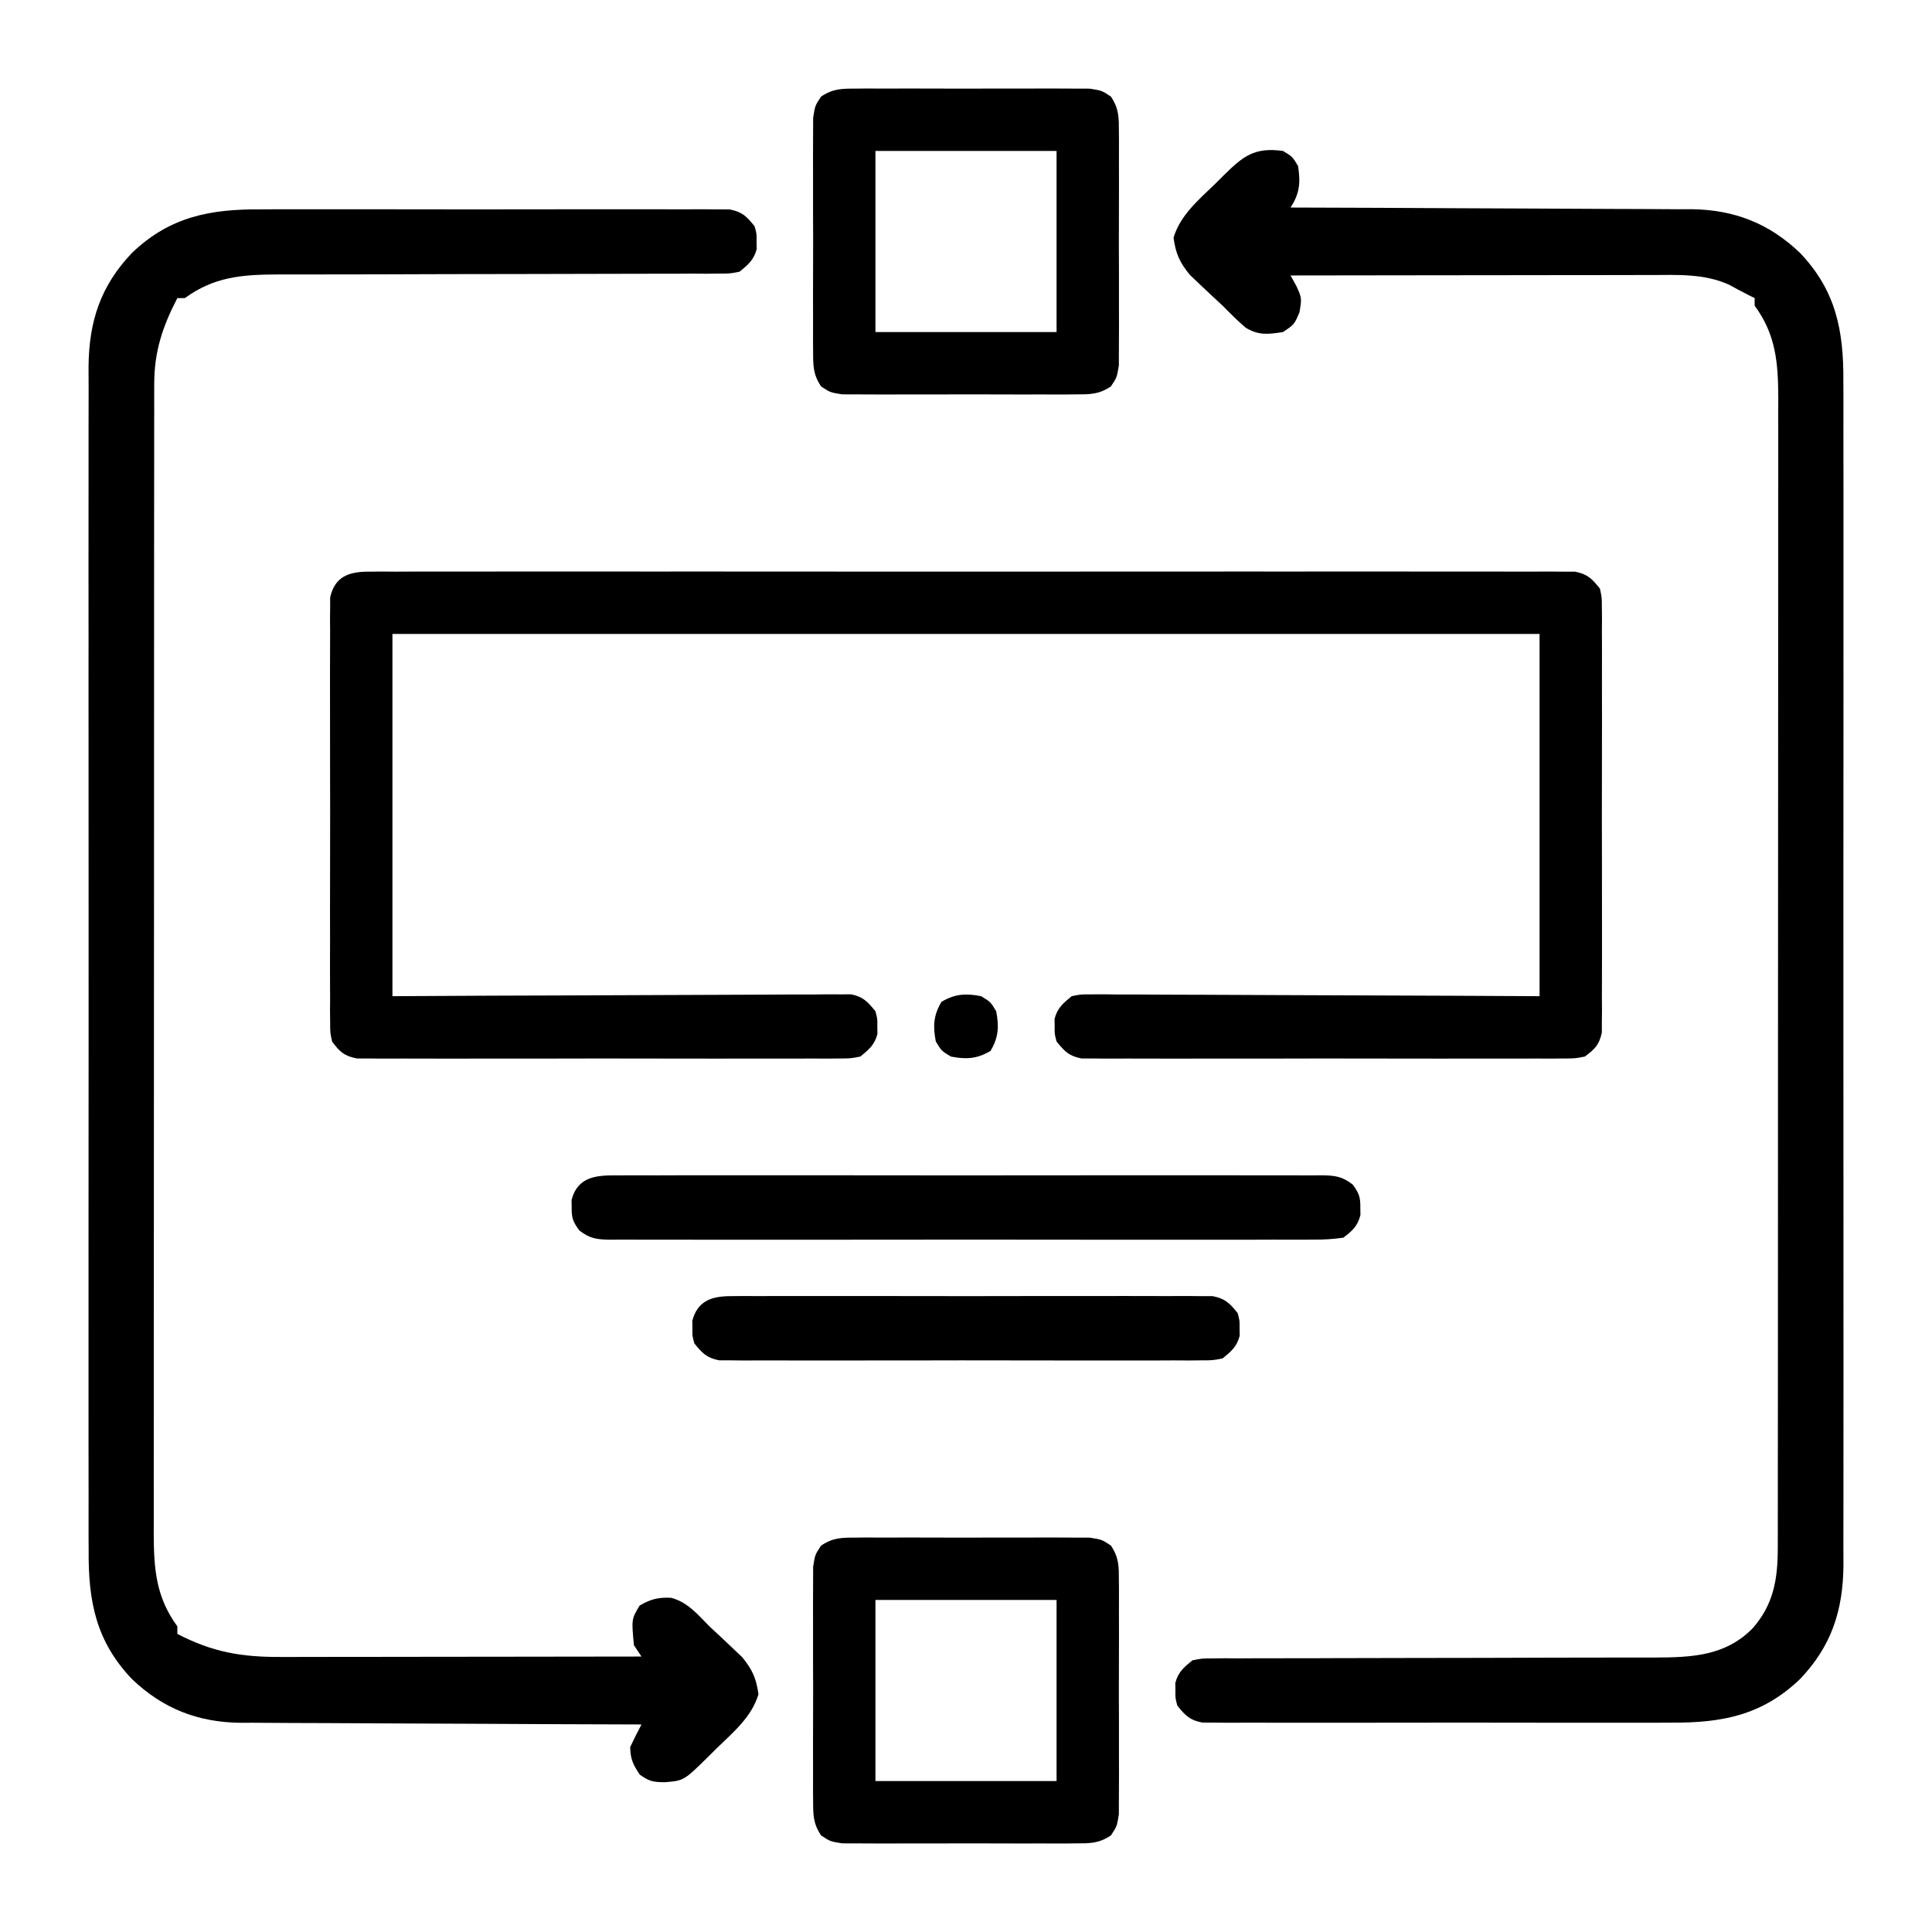
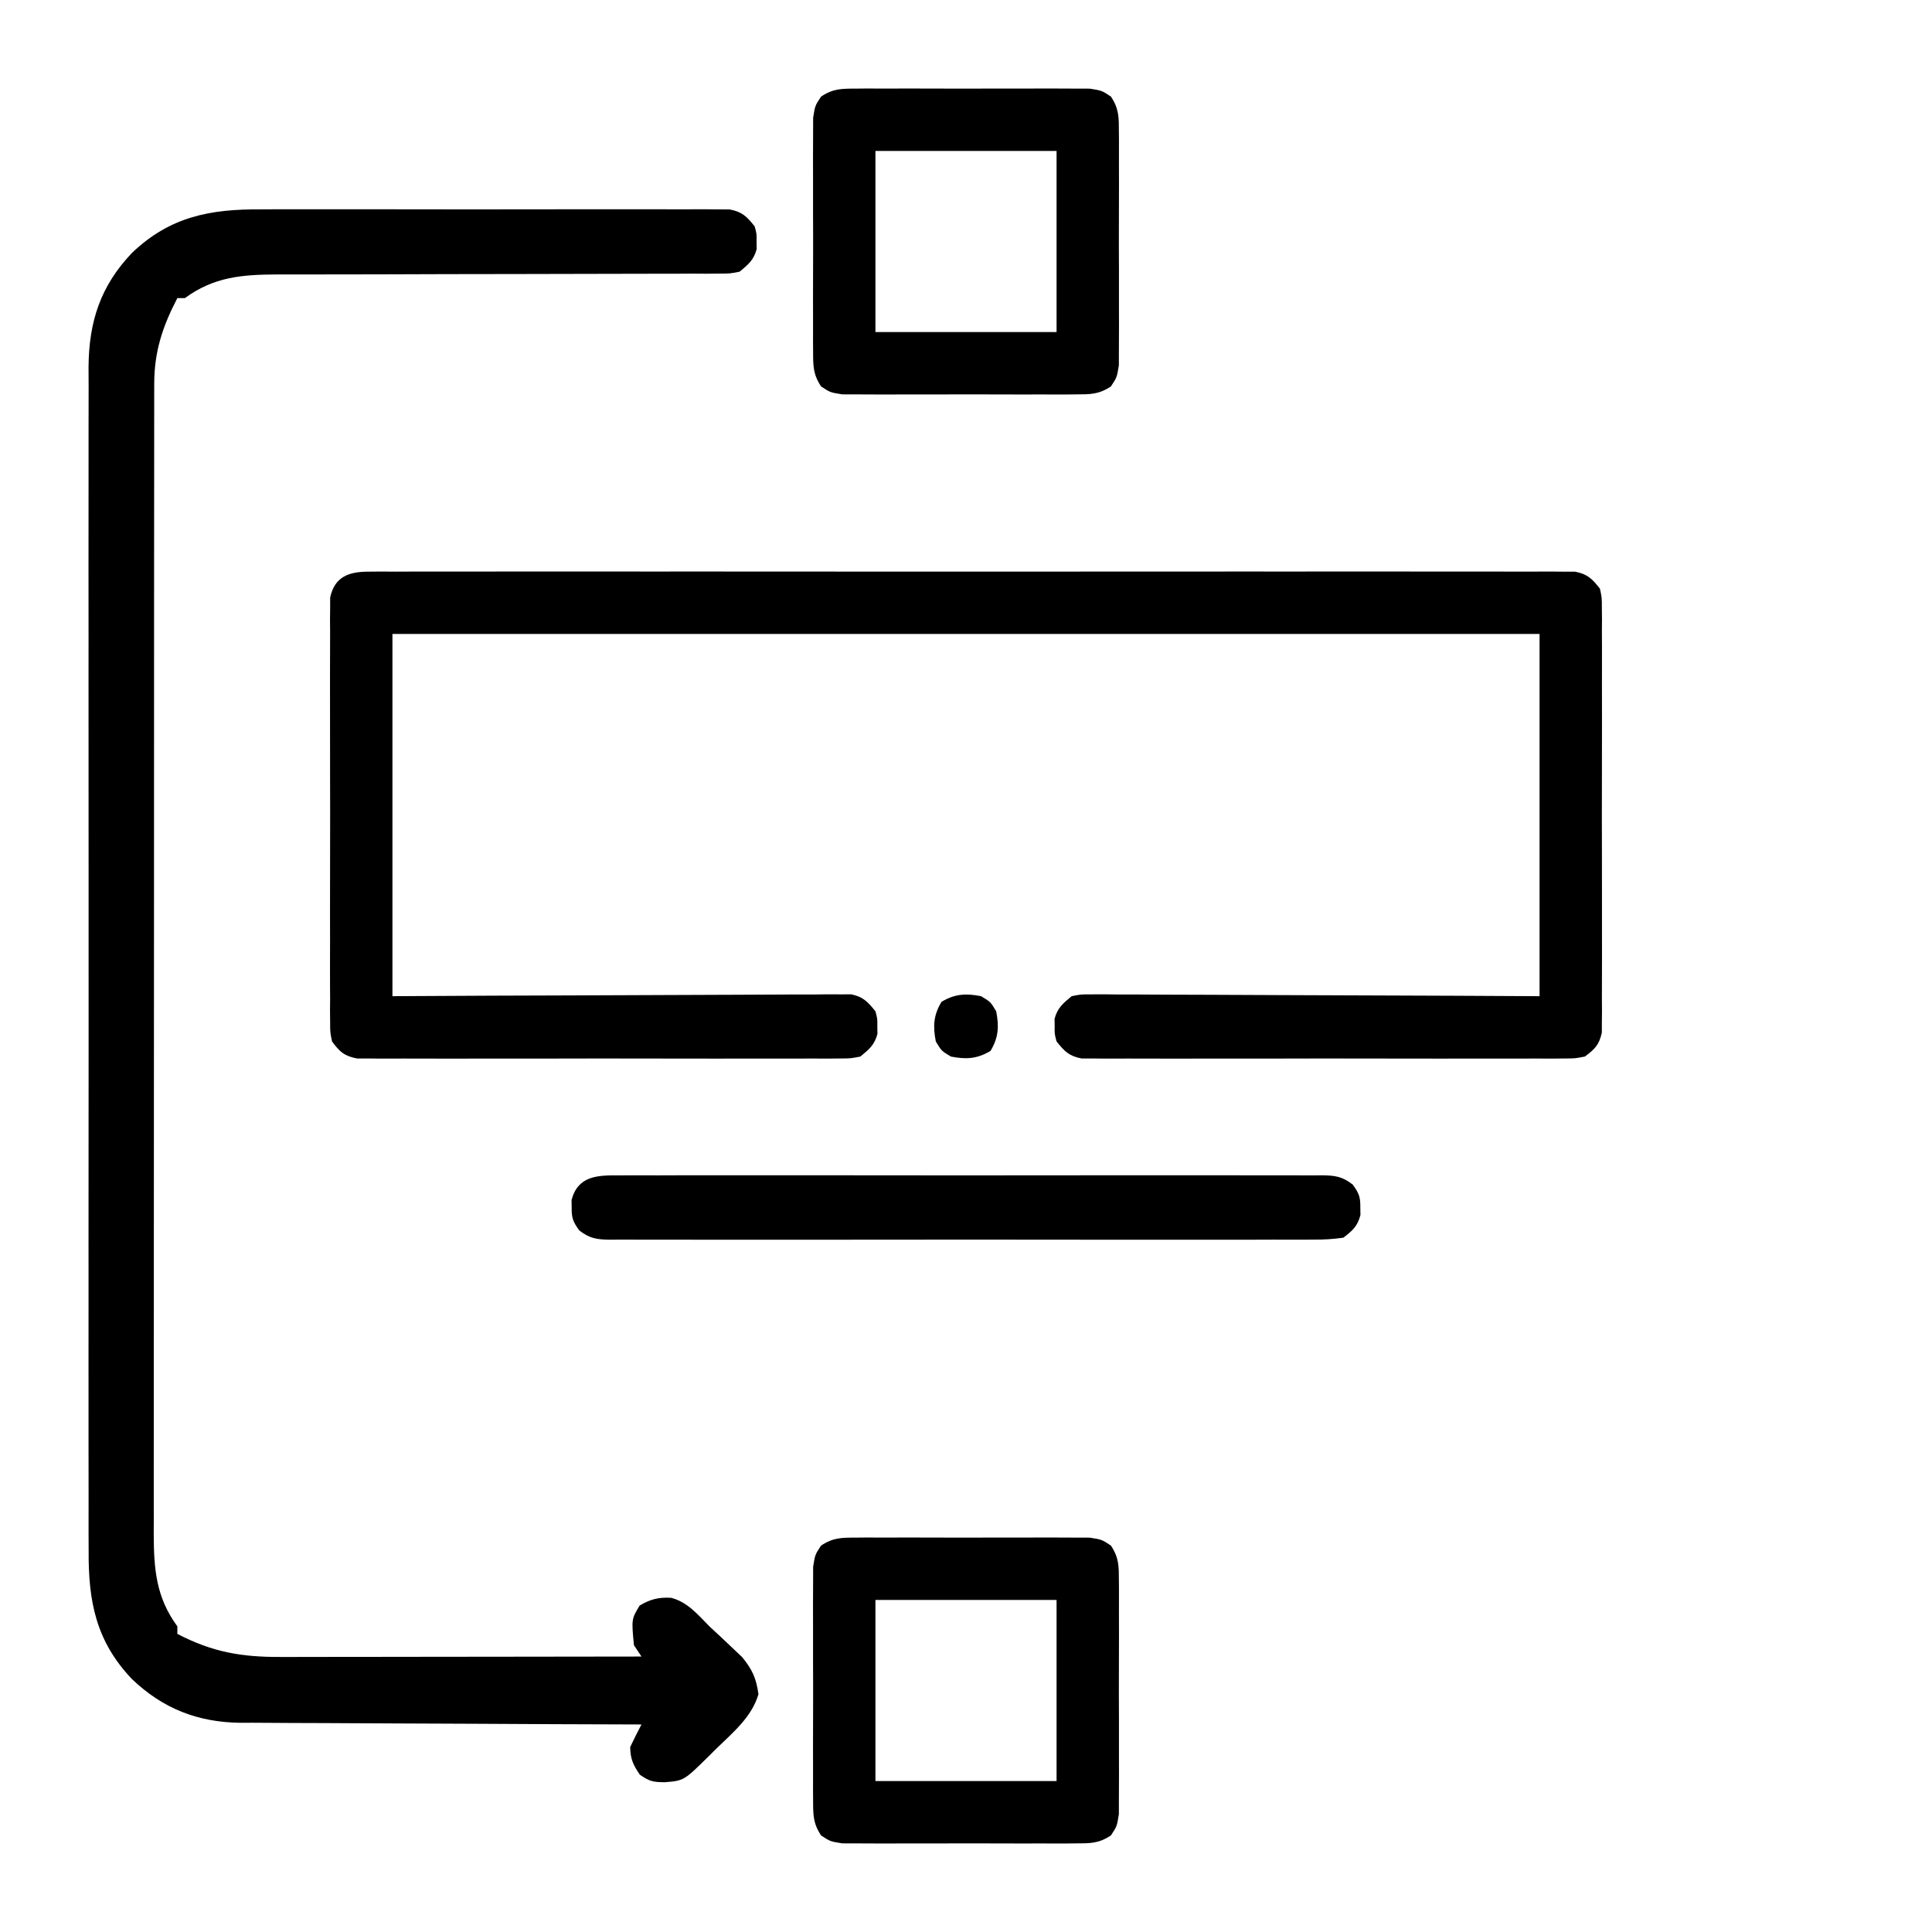
<svg xmlns="http://www.w3.org/2000/svg" width="512" height="512">
  <path d="M0 0 C1.148 -0.01 2.296 -0.021 3.479 -0.032 C5.372 -0.018 5.372 -0.018 7.303 -0.005 C8.656 -0.009 10.01 -0.016 11.363 -0.023 C15.086 -0.04 18.809 -0.032 22.532 -0.02 C26.546 -0.011 30.56 -0.024 34.573 -0.035 C42.437 -0.053 50.302 -0.049 58.166 -0.038 C64.556 -0.029 70.946 -0.028 77.336 -0.032 C78.245 -0.033 79.153 -0.033 80.089 -0.034 C81.935 -0.035 83.781 -0.036 85.626 -0.038 C102.944 -0.049 120.261 -0.036 137.578 -0.014 C152.444 0.003 167.311 0 182.178 -0.018 C199.432 -0.04 216.686 -0.048 233.94 -0.036 C235.779 -0.034 237.618 -0.033 239.457 -0.032 C240.362 -0.031 241.267 -0.031 242.199 -0.03 C248.583 -0.027 254.967 -0.032 261.352 -0.042 C269.129 -0.053 276.907 -0.05 284.684 -0.029 C288.654 -0.018 292.624 -0.014 296.594 -0.027 C300.226 -0.039 303.858 -0.033 307.49 -0.011 C309.431 -0.005 311.373 -0.018 313.314 -0.032 C315.036 -0.016 315.036 -0.016 316.793 0 C317.786 0.001 318.778 0.001 319.801 0.002 C323.125 0.644 324.317 1.886 326.396 4.503 C326.9 6.858 326.9 6.858 326.904 9.513 C326.921 11.027 326.921 11.027 326.939 12.572 C326.926 14.224 326.926 14.224 326.914 15.91 C326.925 17.656 326.925 17.656 326.935 19.439 C326.953 23.294 326.941 27.148 326.928 31.003 C326.93 33.679 326.934 36.354 326.939 39.029 C326.947 44.638 326.937 50.246 326.918 55.855 C326.896 62.338 326.903 68.82 326.925 75.302 C326.943 80.87 326.946 86.438 326.936 92.006 C326.929 95.33 326.93 98.655 326.942 101.979 C326.952 105.686 326.936 109.391 326.914 113.097 C326.922 114.199 326.93 115.3 326.939 116.435 C326.927 117.444 326.916 118.454 326.904 119.494 C326.902 120.808 326.902 120.808 326.9 122.148 C326.209 125.382 325.036 126.548 322.396 128.503 C319.792 129.007 319.792 129.007 316.779 129.011 C315.063 129.028 315.063 129.028 313.312 129.045 C312.061 129.037 310.81 129.029 309.521 129.021 C308.187 129.026 306.854 129.033 305.52 129.042 C301.9 129.06 298.28 129.053 294.66 129.041 C290.872 129.031 287.083 129.04 283.295 129.046 C276.933 129.053 270.571 129.044 264.209 129.025 C256.854 129.003 249.499 129.01 242.144 129.032 C235.829 129.05 229.514 129.053 223.199 129.042 C219.427 129.036 215.655 129.035 211.884 129.049 C208.338 129.06 204.792 129.052 201.246 129.029 C199.324 129.021 197.402 129.033 195.48 129.045 C194.336 129.034 193.192 129.023 192.014 129.011 C191.02 129.01 190.026 129.008 189.001 129.007 C185.679 128.365 184.488 127.106 182.396 124.503 C181.865 122.503 181.865 122.503 181.896 120.503 C181.881 119.513 181.881 119.513 181.865 118.503 C182.638 115.595 184.103 114.41 186.396 112.503 C188.825 112.011 188.825 112.011 191.585 112.022 C193.158 112.014 193.158 112.014 194.763 112.006 C195.908 112.02 197.054 112.034 198.233 112.049 C199.443 112.049 200.653 112.048 201.9 112.047 C205.214 112.05 208.527 112.07 211.841 112.098 C215.306 112.123 218.771 112.125 222.235 112.13 C228.794 112.142 235.353 112.175 241.912 112.215 C250.113 112.264 258.313 112.286 266.514 112.308 C281.141 112.347 295.769 112.427 310.396 112.503 C310.396 80.823 310.396 49.143 310.396 16.503 C210.076 16.503 109.756 16.503 6.396 16.503 C6.396 48.183 6.396 79.863 6.396 112.503 C15.301 112.457 24.206 112.411 33.381 112.363 C39.73 112.34 46.079 112.319 52.428 112.302 C60.657 112.28 68.887 112.252 77.116 112.202 C83.631 112.162 90.145 112.136 96.66 112.127 C100.11 112.122 103.559 112.11 107.009 112.08 C110.859 112.048 114.709 112.047 118.56 112.049 C119.705 112.035 120.85 112.021 122.03 112.006 C123.078 112.011 124.127 112.017 125.208 112.022 C126.119 112.019 127.029 112.015 127.968 112.011 C131.164 112.659 132.364 114.012 134.396 116.503 C134.928 118.503 134.928 118.503 134.896 120.503 C134.912 121.493 134.912 121.493 134.928 122.503 C134.151 125.426 132.713 126.598 130.396 128.503 C127.792 129.007 127.792 129.007 124.779 129.011 C123.063 129.028 123.063 129.028 121.312 129.045 C120.061 129.037 118.81 129.029 117.521 129.021 C116.187 129.026 114.854 129.033 113.52 129.042 C109.9 129.06 106.28 129.053 102.66 129.041 C98.872 129.031 95.083 129.04 91.295 129.046 C84.933 129.053 78.571 129.044 72.209 129.025 C64.854 129.003 57.499 129.01 50.144 129.032 C43.829 129.05 37.514 129.053 31.199 129.042 C27.427 129.036 23.655 129.035 19.884 129.049 C16.338 129.06 12.792 129.052 9.246 129.029 C7.324 129.021 5.402 129.033 3.48 129.045 C2.336 129.034 1.192 129.023 0.014 129.011 C-0.98 129.01 -1.974 129.008 -2.999 129.007 C-6.395 128.351 -7.566 127.269 -9.604 124.503 C-10.107 122.148 -10.107 122.148 -10.111 119.494 C-10.128 117.979 -10.128 117.979 -10.146 116.435 C-10.133 114.783 -10.133 114.783 -10.121 113.097 C-10.128 111.933 -10.135 110.768 -10.142 109.568 C-10.16 105.713 -10.148 101.859 -10.135 98.003 C-10.137 95.328 -10.141 92.653 -10.146 89.978 C-10.154 84.369 -10.144 78.761 -10.125 73.152 C-10.103 66.669 -10.11 60.187 -10.132 53.704 C-10.15 48.137 -10.153 42.569 -10.143 37.001 C-10.136 33.676 -10.137 30.352 -10.149 27.028 C-10.159 23.321 -10.143 19.616 -10.121 15.91 C-10.129 14.808 -10.137 13.707 -10.146 12.572 C-10.134 11.563 -10.123 10.553 -10.111 9.513 C-10.11 8.637 -10.108 7.761 -10.107 6.858 C-8.93 1.35 -5.181 0.003 0 0 Z " fill="#000000" transform="translate(97.604,151.497)" />
-   <path d="M0 0 C2.5 1.5 2.5 1.5 4 4 C4.673 8.286 4.462 11.307 2 15 C2.874 15.002 2.874 15.002 3.765 15.004 C17.981 15.042 32.197 15.101 46.412 15.184 C53.287 15.224 60.162 15.256 67.037 15.271 C73.677 15.285 80.316 15.321 86.955 15.368 C89.483 15.383 92.011 15.391 94.539 15.392 C98.092 15.394 101.643 15.421 105.195 15.454 C106.23 15.449 107.266 15.444 108.333 15.439 C119.617 15.599 128.815 19.186 137 27 C146.559 37.013 148.602 47.58 148.508 61.081 C148.513 62.476 148.519 63.872 148.527 65.268 C148.543 69.076 148.535 72.883 148.523 76.691 C148.514 80.808 148.528 84.926 148.539 89.043 C148.557 97.098 148.553 105.152 148.541 113.207 C148.532 119.756 148.531 126.304 148.535 132.853 C148.536 133.786 148.536 134.72 148.537 135.681 C148.538 137.578 148.54 139.474 148.541 141.371 C148.552 159.137 148.539 176.904 148.518 194.67 C148.5 209.902 148.503 225.134 148.521 240.365 C148.543 258.07 148.551 275.775 148.539 293.479 C148.538 295.369 148.537 297.258 148.535 299.147 C148.534 300.541 148.534 300.541 148.533 301.964 C148.53 308.502 148.536 315.039 148.545 321.577 C148.556 329.549 148.553 337.52 148.532 345.492 C148.522 349.556 148.517 353.62 148.531 357.684 C148.543 361.41 148.536 365.135 148.515 368.861 C148.508 370.836 148.521 372.81 148.535 374.785 C148.43 386.8 145.377 396.225 137 405 C126.974 414.571 116.389 416.604 102.871 416.518 C101.487 416.523 100.103 416.53 98.719 416.539 C94.994 416.557 91.269 416.55 87.544 416.537 C83.635 416.527 79.725 416.537 75.815 416.543 C69.259 416.55 62.704 416.541 56.148 416.521 C48.572 416.5 40.996 416.507 33.42 416.529 C26.901 416.547 20.382 416.55 13.863 416.539 C9.975 416.533 6.087 416.532 2.199 416.545 C-1.449 416.557 -5.098 416.549 -8.746 416.526 C-10.723 416.518 -12.7 416.53 -14.676 416.542 C-15.852 416.531 -17.028 416.52 -18.24 416.508 C-19.773 416.506 -19.773 416.506 -21.336 416.503 C-24.703 415.867 -25.889 414.641 -28 412 C-28.531 410 -28.531 410 -28.5 408 C-28.515 407.01 -28.515 407.01 -28.531 406 C-27.757 403.084 -26.306 401.906 -24 400 C-21.471 399.498 -21.471 399.498 -18.568 399.494 C-17.465 399.483 -16.362 399.472 -15.225 399.461 C-14.02 399.469 -12.814 399.477 -11.572 399.486 C-10.298 399.479 -9.024 399.472 -7.712 399.464 C-4.943 399.449 -2.175 399.446 0.594 399.453 C4.978 399.464 9.362 399.446 13.746 399.425 C20.687 399.395 27.628 399.383 34.57 399.38 C46.981 399.373 59.392 399.344 71.804 399.295 C76.155 399.278 80.506 399.273 84.857 399.276 C86.918 399.276 88.978 399.272 91.039 399.266 C93.542 399.259 96.045 399.259 98.548 399.268 C108.295 399.221 117.171 398.878 124.406 391.582 C130.014 385.241 131.123 378.552 131.129 370.289 C131.133 368.608 131.133 368.608 131.138 366.892 C131.137 365.671 131.135 364.449 131.134 363.191 C131.137 361.232 131.137 361.232 131.141 359.234 C131.147 355.617 131.147 351.999 131.145 348.382 C131.145 344.478 131.151 340.574 131.155 336.67 C131.164 329.023 131.166 321.377 131.167 313.731 C131.168 307.515 131.17 301.299 131.173 295.083 C131.182 277.456 131.186 259.829 131.185 242.202 C131.185 241.252 131.185 240.302 131.185 239.323 C131.185 237.896 131.185 237.896 131.185 236.44 C131.185 221.024 131.194 205.608 131.208 190.192 C131.223 174.359 131.23 158.526 131.229 142.693 C131.229 133.806 131.231 124.918 131.242 116.031 C131.251 108.464 131.253 100.897 131.247 93.33 C131.243 89.471 131.243 85.612 131.252 81.752 C131.261 77.565 131.255 73.378 131.247 69.19 C131.255 67.368 131.255 67.368 131.263 65.509 C131.224 56.074 130.636 48.702 125 41 C125 40.34 125 39.68 125 39 C124.464 38.732 123.927 38.464 123.375 38.188 C121.625 37.312 119.898 36.388 118.188 35.438 C111.613 32.472 104.553 32.86 97.475 32.886 C96.44 32.886 95.405 32.886 94.339 32.886 C90.935 32.887 87.532 32.894 84.129 32.902 C81.762 32.904 79.396 32.906 77.029 32.907 C70.813 32.91 64.598 32.92 58.382 32.931 C52.034 32.942 45.686 32.946 39.338 32.951 C26.892 32.962 14.446 32.979 2 33 C2.508 33.913 3.016 34.825 3.539 35.766 C5 39 5 39 4.375 42.75 C3 46 3 46 0 48 C-3.941 48.601 -6.473 48.941 -9.914 46.82 C-12.057 44.977 -14.018 43.016 -16 41 C-16.95 40.12 -17.9 39.239 -18.879 38.332 C-19.879 37.389 -20.878 36.445 -21.875 35.5 C-22.801 34.623 -23.726 33.747 -24.68 32.844 C-27.394 29.517 -28.408 27.251 -29 23 C-27.202 16.979 -22.331 12.957 -17.938 8.688 C-17.205 7.96 -16.472 7.232 -15.717 6.482 C-10.571 1.412 -7.61 -1.038 0 0 Z " fill="#000000" transform="translate(340,40)" />
  <path d="M0 0 C1.384 -0.005 2.769 -0.013 4.153 -0.021 C7.878 -0.039 11.602 -0.032 15.327 -0.02 C19.237 -0.01 23.147 -0.019 27.057 -0.025 C33.612 -0.033 40.168 -0.023 46.723 -0.004 C54.299 0.018 61.875 0.011 69.451 -0.011 C75.97 -0.029 82.49 -0.032 89.009 -0.021 C92.897 -0.015 96.784 -0.014 100.672 -0.028 C104.321 -0.039 107.969 -0.031 111.618 -0.008 C113.594 -0 115.571 -0.012 117.548 -0.025 C119.312 -0.008 119.312 -0.008 121.111 0.01 C122.644 0.012 122.644 0.012 124.208 0.014 C127.574 0.65 128.76 1.877 130.871 4.518 C131.403 6.518 131.403 6.518 131.371 8.518 C131.387 9.508 131.387 9.508 131.403 10.518 C130.628 13.434 129.177 14.611 126.871 16.518 C124.343 17.02 124.343 17.02 121.44 17.023 C120.336 17.034 119.233 17.045 118.097 17.057 C116.891 17.048 115.685 17.04 114.443 17.032 C113.169 17.039 111.896 17.046 110.583 17.053 C107.815 17.069 105.046 17.071 102.278 17.065 C97.893 17.054 93.51 17.071 89.126 17.092 C82.184 17.123 75.243 17.134 68.302 17.138 C55.89 17.145 43.479 17.174 31.068 17.223 C26.717 17.239 22.365 17.245 18.014 17.241 C15.954 17.241 13.893 17.245 11.833 17.251 C9.33 17.258 6.827 17.258 4.324 17.25 C-5.088 17.295 -12.445 17.896 -20.129 23.518 C-20.789 23.518 -21.449 23.518 -22.129 23.518 C-26.06 31.078 -28.251 37.68 -28.257 46.228 C-28.261 47.349 -28.264 48.47 -28.267 49.626 C-28.266 50.847 -28.264 52.068 -28.262 53.327 C-28.265 54.632 -28.267 55.938 -28.269 57.283 C-28.275 60.901 -28.275 64.518 -28.274 68.136 C-28.274 72.04 -28.279 75.944 -28.284 79.848 C-28.292 87.494 -28.295 95.14 -28.296 102.787 C-28.296 109.003 -28.298 115.219 -28.301 121.435 C-28.31 139.062 -28.315 156.689 -28.314 174.316 C-28.314 175.741 -28.314 175.741 -28.314 177.195 C-28.314 178.146 -28.314 179.097 -28.314 180.077 C-28.313 195.493 -28.323 210.91 -28.337 226.326 C-28.351 242.159 -28.358 257.991 -28.358 273.824 C-28.357 282.712 -28.36 291.599 -28.371 300.487 C-28.38 308.054 -28.382 315.621 -28.375 323.187 C-28.372 327.047 -28.372 330.906 -28.381 334.765 C-28.39 338.953 -28.384 343.14 -28.376 347.327 C-28.381 348.542 -28.386 349.757 -28.391 351.008 C-28.353 360.443 -27.764 367.815 -22.129 375.518 C-22.129 376.178 -22.129 376.838 -22.129 377.518 C-12.771 382.383 -5.102 383.67 5.283 383.631 C6.835 383.631 6.835 383.631 8.419 383.632 C11.827 383.631 15.236 383.623 18.645 383.615 C21.013 383.613 23.381 383.612 25.749 383.611 C31.973 383.607 38.197 383.597 44.421 383.586 C50.775 383.576 57.13 383.571 63.485 383.566 C75.947 383.556 88.409 383.539 100.871 383.518 C99.881 382.033 99.881 382.033 98.871 380.518 C98.214 373.613 98.214 373.613 100.371 370.018 C103.192 368.325 105.442 367.761 108.742 367.955 C113.103 369.107 115.793 372.385 118.871 375.518 C120.296 376.838 120.296 376.838 121.75 378.186 C122.75 379.128 123.749 380.072 124.746 381.018 C125.672 381.894 126.597 382.771 127.551 383.674 C130.265 387 131.279 389.267 131.871 393.518 C130.074 399.539 125.202 403.561 120.809 407.83 C119.71 408.922 119.71 408.922 118.588 410.035 C112.11 416.418 112.11 416.418 106.996 416.83 C103.923 416.785 103.051 416.642 100.434 414.83 C98.643 412.179 97.948 410.724 97.871 407.518 C98.827 405.496 99.824 403.493 100.871 401.518 C99.998 401.515 99.998 401.515 99.106 401.513 C84.89 401.476 70.675 401.417 56.459 401.334 C49.584 401.294 42.709 401.262 35.834 401.247 C29.195 401.232 22.555 401.197 15.916 401.149 C13.388 401.134 10.86 401.127 8.332 401.126 C4.78 401.123 1.229 401.096 -2.323 401.063 C-3.877 401.071 -3.877 401.071 -5.462 401.079 C-16.745 400.919 -25.943 397.331 -34.129 389.518 C-43.687 379.505 -45.731 368.937 -45.637 355.437 C-45.641 354.041 -45.648 352.645 -45.656 351.25 C-45.672 347.442 -45.664 343.634 -45.652 339.827 C-45.642 335.709 -45.656 331.592 -45.667 327.475 C-45.685 319.42 -45.681 311.365 -45.67 303.31 C-45.661 296.762 -45.66 290.213 -45.664 283.665 C-45.665 282.731 -45.665 281.798 -45.666 280.836 C-45.667 278.94 -45.668 277.043 -45.67 275.147 C-45.681 257.38 -45.668 239.614 -45.646 221.847 C-45.629 206.616 -45.632 191.384 -45.65 176.152 C-45.672 158.448 -45.68 140.743 -45.668 123.038 C-45.666 121.149 -45.665 119.26 -45.664 117.37 C-45.663 116.441 -45.663 115.511 -45.662 114.554 C-45.659 108.016 -45.664 101.478 -45.674 94.941 C-45.685 86.969 -45.682 78.998 -45.661 71.026 C-45.65 66.962 -45.646 62.898 -45.659 58.834 C-45.671 55.108 -45.665 51.383 -45.643 47.657 C-45.637 45.682 -45.65 43.707 -45.664 41.733 C-45.559 29.717 -42.505 20.292 -34.129 11.518 C-24.103 1.947 -13.517 -0.086 0 0 Z " fill="#000000" transform="translate(69.129,55.482)" />
  <path d="M0 0 C0.696 -0.007 1.393 -0.014 2.11 -0.021 C4.407 -0.039 6.703 -0.027 9 -0.014 C10.599 -0.016 12.198 -0.02 13.797 -0.025 C17.146 -0.031 20.495 -0.023 23.844 -0.004 C28.135 0.019 32.425 0.006 36.716 -0.018 C40.017 -0.033 43.318 -0.028 46.619 -0.018 C48.201 -0.015 49.783 -0.018 51.365 -0.028 C53.577 -0.038 55.788 -0.022 58 0 C59.887 0.005 59.887 0.005 61.812 0.01 C65 0.518 65 0.518 67.405 2.112 C69.569 5.375 69.508 7.614 69.518 11.518 C69.525 12.214 69.532 12.91 69.539 13.628 C69.556 15.925 69.545 18.221 69.531 20.518 C69.534 22.117 69.538 23.715 69.543 25.314 C69.549 28.664 69.54 32.012 69.521 35.361 C69.499 39.652 69.512 43.942 69.536 48.233 C69.55 51.535 69.546 54.836 69.535 58.137 C69.533 59.719 69.536 61.301 69.545 62.883 C69.555 65.095 69.54 67.306 69.518 69.518 C69.514 70.776 69.511 72.034 69.508 73.33 C69 76.518 69 76.518 67.405 78.923 C64.142 81.086 61.904 81.025 58 81.035 C57.304 81.042 56.607 81.049 55.89 81.056 C53.593 81.074 51.297 81.062 49 81.049 C47.401 81.052 45.802 81.055 44.203 81.06 C40.854 81.066 37.505 81.058 34.156 81.039 C29.865 81.016 25.575 81.029 21.284 81.053 C17.983 81.068 14.682 81.063 11.381 81.053 C9.799 81.05 8.217 81.053 6.635 81.063 C4.423 81.073 2.212 81.057 0 81.035 C-1.258 81.032 -2.516 81.029 -3.812 81.026 C-7 80.518 -7 80.518 -9.405 78.923 C-11.569 75.66 -11.508 73.422 -11.518 69.518 C-11.525 68.821 -11.532 68.125 -11.539 67.407 C-11.556 65.11 -11.545 62.815 -11.531 60.518 C-11.534 58.919 -11.538 57.32 -11.543 55.721 C-11.549 52.372 -11.54 49.023 -11.521 45.674 C-11.499 41.383 -11.512 37.093 -11.536 32.802 C-11.55 29.501 -11.546 26.2 -11.535 22.898 C-11.533 21.316 -11.536 19.734 -11.545 18.152 C-11.555 15.94 -11.54 13.73 -11.518 11.518 C-11.514 10.259 -11.511 9.001 -11.508 7.705 C-11 4.518 -11 4.518 -9.405 2.112 C-6.142 -0.051 -3.904 0.01 0 0 Z M5 16.518 C5 32.358 5 48.198 5 64.518 C20.84 64.518 36.68 64.518 53 64.518 C53 48.678 53 32.838 53 16.518 C37.16 16.518 21.32 16.518 5 16.518 Z " fill="#000000" transform="translate(227,407.482)" />
  <path d="M0 0 C0.696 -0.007 1.393 -0.014 2.11 -0.021 C4.407 -0.039 6.703 -0.027 9 -0.014 C10.599 -0.016 12.198 -0.02 13.797 -0.025 C17.146 -0.031 20.495 -0.023 23.844 -0.004 C28.135 0.019 32.425 0.006 36.716 -0.018 C40.017 -0.033 43.318 -0.028 46.619 -0.018 C48.201 -0.015 49.783 -0.018 51.365 -0.028 C53.577 -0.038 55.788 -0.022 58 0 C59.887 0.005 59.887 0.005 61.812 0.01 C65 0.518 65 0.518 67.405 2.112 C69.569 5.375 69.508 7.614 69.518 11.518 C69.525 12.214 69.532 12.91 69.539 13.628 C69.556 15.925 69.545 18.221 69.531 20.518 C69.534 22.117 69.538 23.715 69.543 25.314 C69.549 28.664 69.54 32.012 69.521 35.361 C69.499 39.652 69.512 43.942 69.536 48.233 C69.55 51.535 69.546 54.836 69.535 58.137 C69.533 59.719 69.536 61.301 69.545 62.883 C69.555 65.095 69.54 67.306 69.518 69.518 C69.514 70.776 69.511 72.034 69.508 73.33 C69 76.518 69 76.518 67.405 78.923 C64.142 81.086 61.904 81.025 58 81.035 C57.304 81.042 56.607 81.049 55.89 81.056 C53.593 81.074 51.297 81.062 49 81.049 C47.401 81.052 45.802 81.055 44.203 81.06 C40.854 81.066 37.505 81.058 34.156 81.039 C29.865 81.016 25.575 81.029 21.284 81.053 C17.983 81.068 14.682 81.063 11.381 81.053 C9.799 81.05 8.217 81.053 6.635 81.063 C4.423 81.073 2.212 81.057 0 81.035 C-1.258 81.032 -2.516 81.029 -3.812 81.026 C-7 80.518 -7 80.518 -9.405 78.923 C-11.569 75.66 -11.508 73.422 -11.518 69.518 C-11.525 68.821 -11.532 68.125 -11.539 67.407 C-11.556 65.11 -11.545 62.815 -11.531 60.518 C-11.534 58.919 -11.538 57.32 -11.543 55.721 C-11.549 52.372 -11.54 49.023 -11.521 45.674 C-11.499 41.383 -11.512 37.093 -11.536 32.802 C-11.55 29.501 -11.546 26.2 -11.535 22.898 C-11.533 21.316 -11.536 19.734 -11.545 18.152 C-11.555 15.94 -11.54 13.73 -11.518 11.518 C-11.514 10.259 -11.511 9.001 -11.508 7.705 C-11 4.518 -11 4.518 -9.405 2.112 C-6.142 -0.051 -3.904 0.01 0 0 Z M5 16.518 C5 32.358 5 48.198 5 64.518 C20.84 64.518 36.68 64.518 53 64.518 C53 48.678 53 32.838 53 16.518 C37.16 16.518 21.32 16.518 5 16.518 Z " fill="#000000" transform="translate(227,23.482)" />
  <path d="M0 0 C0.817 -0.006 1.635 -0.012 2.477 -0.019 C5.219 -0.035 7.961 -0.022 10.703 -0.01 C12.668 -0.015 14.632 -0.022 16.597 -0.031 C21.935 -0.049 27.274 -0.042 32.613 -0.029 C38.195 -0.019 43.777 -0.029 49.359 -0.035 C58.734 -0.042 68.109 -0.033 77.484 -0.014 C88.329 0.008 99.174 0.001 110.019 -0.021 C119.324 -0.039 128.628 -0.042 137.933 -0.031 C143.493 -0.025 149.053 -0.024 154.613 -0.037 C159.84 -0.049 165.067 -0.041 170.294 -0.018 C172.214 -0.012 174.135 -0.014 176.055 -0.023 C178.673 -0.034 181.289 -0.02 183.906 0 C184.67 -0.009 185.434 -0.018 186.221 -0.027 C189.729 0.025 191.607 0.241 194.423 2.415 C196.082 4.684 196.497 5.731 196.453 8.508 C196.469 9.498 196.469 9.498 196.484 10.508 C195.684 13.522 194.42 14.603 191.953 16.508 C189.14 16.901 186.718 17.049 183.906 17.016 C183.089 17.022 182.272 17.028 181.43 17.035 C178.687 17.051 175.946 17.038 173.203 17.026 C171.239 17.031 169.274 17.038 167.31 17.047 C161.971 17.065 156.632 17.058 151.293 17.045 C145.711 17.035 140.129 17.044 134.547 17.051 C125.172 17.058 115.797 17.048 106.422 17.029 C95.577 17.008 84.732 17.015 73.887 17.037 C64.582 17.055 55.278 17.057 45.973 17.047 C40.413 17.041 34.853 17.04 29.293 17.053 C24.066 17.065 18.84 17.057 13.613 17.034 C11.692 17.028 9.772 17.03 7.851 17.039 C5.234 17.049 2.617 17.036 0 17.016 C-0.764 17.025 -1.528 17.034 -2.315 17.043 C-5.823 16.991 -7.701 16.775 -10.517 14.601 C-12.176 12.332 -12.59 11.285 -12.547 8.508 C-12.562 7.518 -12.562 7.518 -12.578 6.508 C-10.874 0.092 -5.702 -0.067 0 0 Z " fill="#000000" transform="translate(164.047,311.492)" />
-   <path d="M0 0 C1.144 -0.011 2.288 -0.023 3.467 -0.034 C5.343 -0.022 5.343 -0.022 7.258 -0.01 C8.592 -0.015 9.926 -0.022 11.26 -0.031 C14.88 -0.049 18.499 -0.042 22.119 -0.029 C25.907 -0.019 29.696 -0.029 33.484 -0.035 C39.846 -0.042 46.208 -0.033 52.57 -0.014 C59.925 0.008 67.28 0.001 74.635 -0.021 C80.95 -0.039 87.265 -0.042 93.581 -0.031 C97.352 -0.025 101.124 -0.024 104.896 -0.037 C108.442 -0.049 111.987 -0.041 115.533 -0.018 C117.455 -0.01 119.377 -0.022 121.299 -0.034 C123.015 -0.017 123.015 -0.017 124.766 0 C125.76 0.002 126.754 0.003 127.778 0.005 C131.1 0.647 132.291 1.905 134.383 4.508 C134.914 6.508 134.914 6.508 134.883 8.508 C134.898 9.498 134.898 9.498 134.914 10.508 C134.138 13.43 132.7 14.602 130.383 16.508 C127.778 17.011 127.778 17.011 124.766 17.016 C123.622 17.027 122.478 17.038 121.299 17.05 C120.048 17.042 118.797 17.034 117.508 17.026 C116.174 17.031 114.84 17.038 113.506 17.047 C109.886 17.065 106.267 17.058 102.647 17.045 C98.858 17.035 95.07 17.045 91.281 17.051 C84.919 17.058 78.557 17.048 72.195 17.029 C64.84 17.008 57.486 17.015 50.13 17.037 C43.815 17.055 37.5 17.057 31.185 17.047 C27.413 17.041 23.642 17.04 19.87 17.053 C16.324 17.065 12.779 17.057 9.233 17.034 C7.311 17.026 5.389 17.038 3.467 17.05 C1.751 17.033 1.751 17.033 0 17.016 C-0.994 17.014 -1.988 17.013 -3.012 17.011 C-6.335 16.369 -7.525 15.111 -9.617 12.508 C-10.148 10.508 -10.148 10.508 -10.117 8.508 C-10.133 7.518 -10.133 7.518 -10.148 6.508 C-8.749 1.238 -4.993 0.008 0 0 Z " fill="#000000" transform="translate(193.617,343.492)" />
  <path d="M0 0 C2.5 1.5 2.5 1.5 4 4 C4.791 8.021 4.622 10.964 2.5 14.5 C-1.036 16.622 -3.979 16.791 -8 16 C-10.5 14.5 -10.5 14.5 -12 12 C-12.791 7.979 -12.622 5.036 -10.5 1.5 C-6.964 -0.622 -4.021 -0.791 0 0 Z " fill="#000000" transform="translate(260,264)" />
</svg>